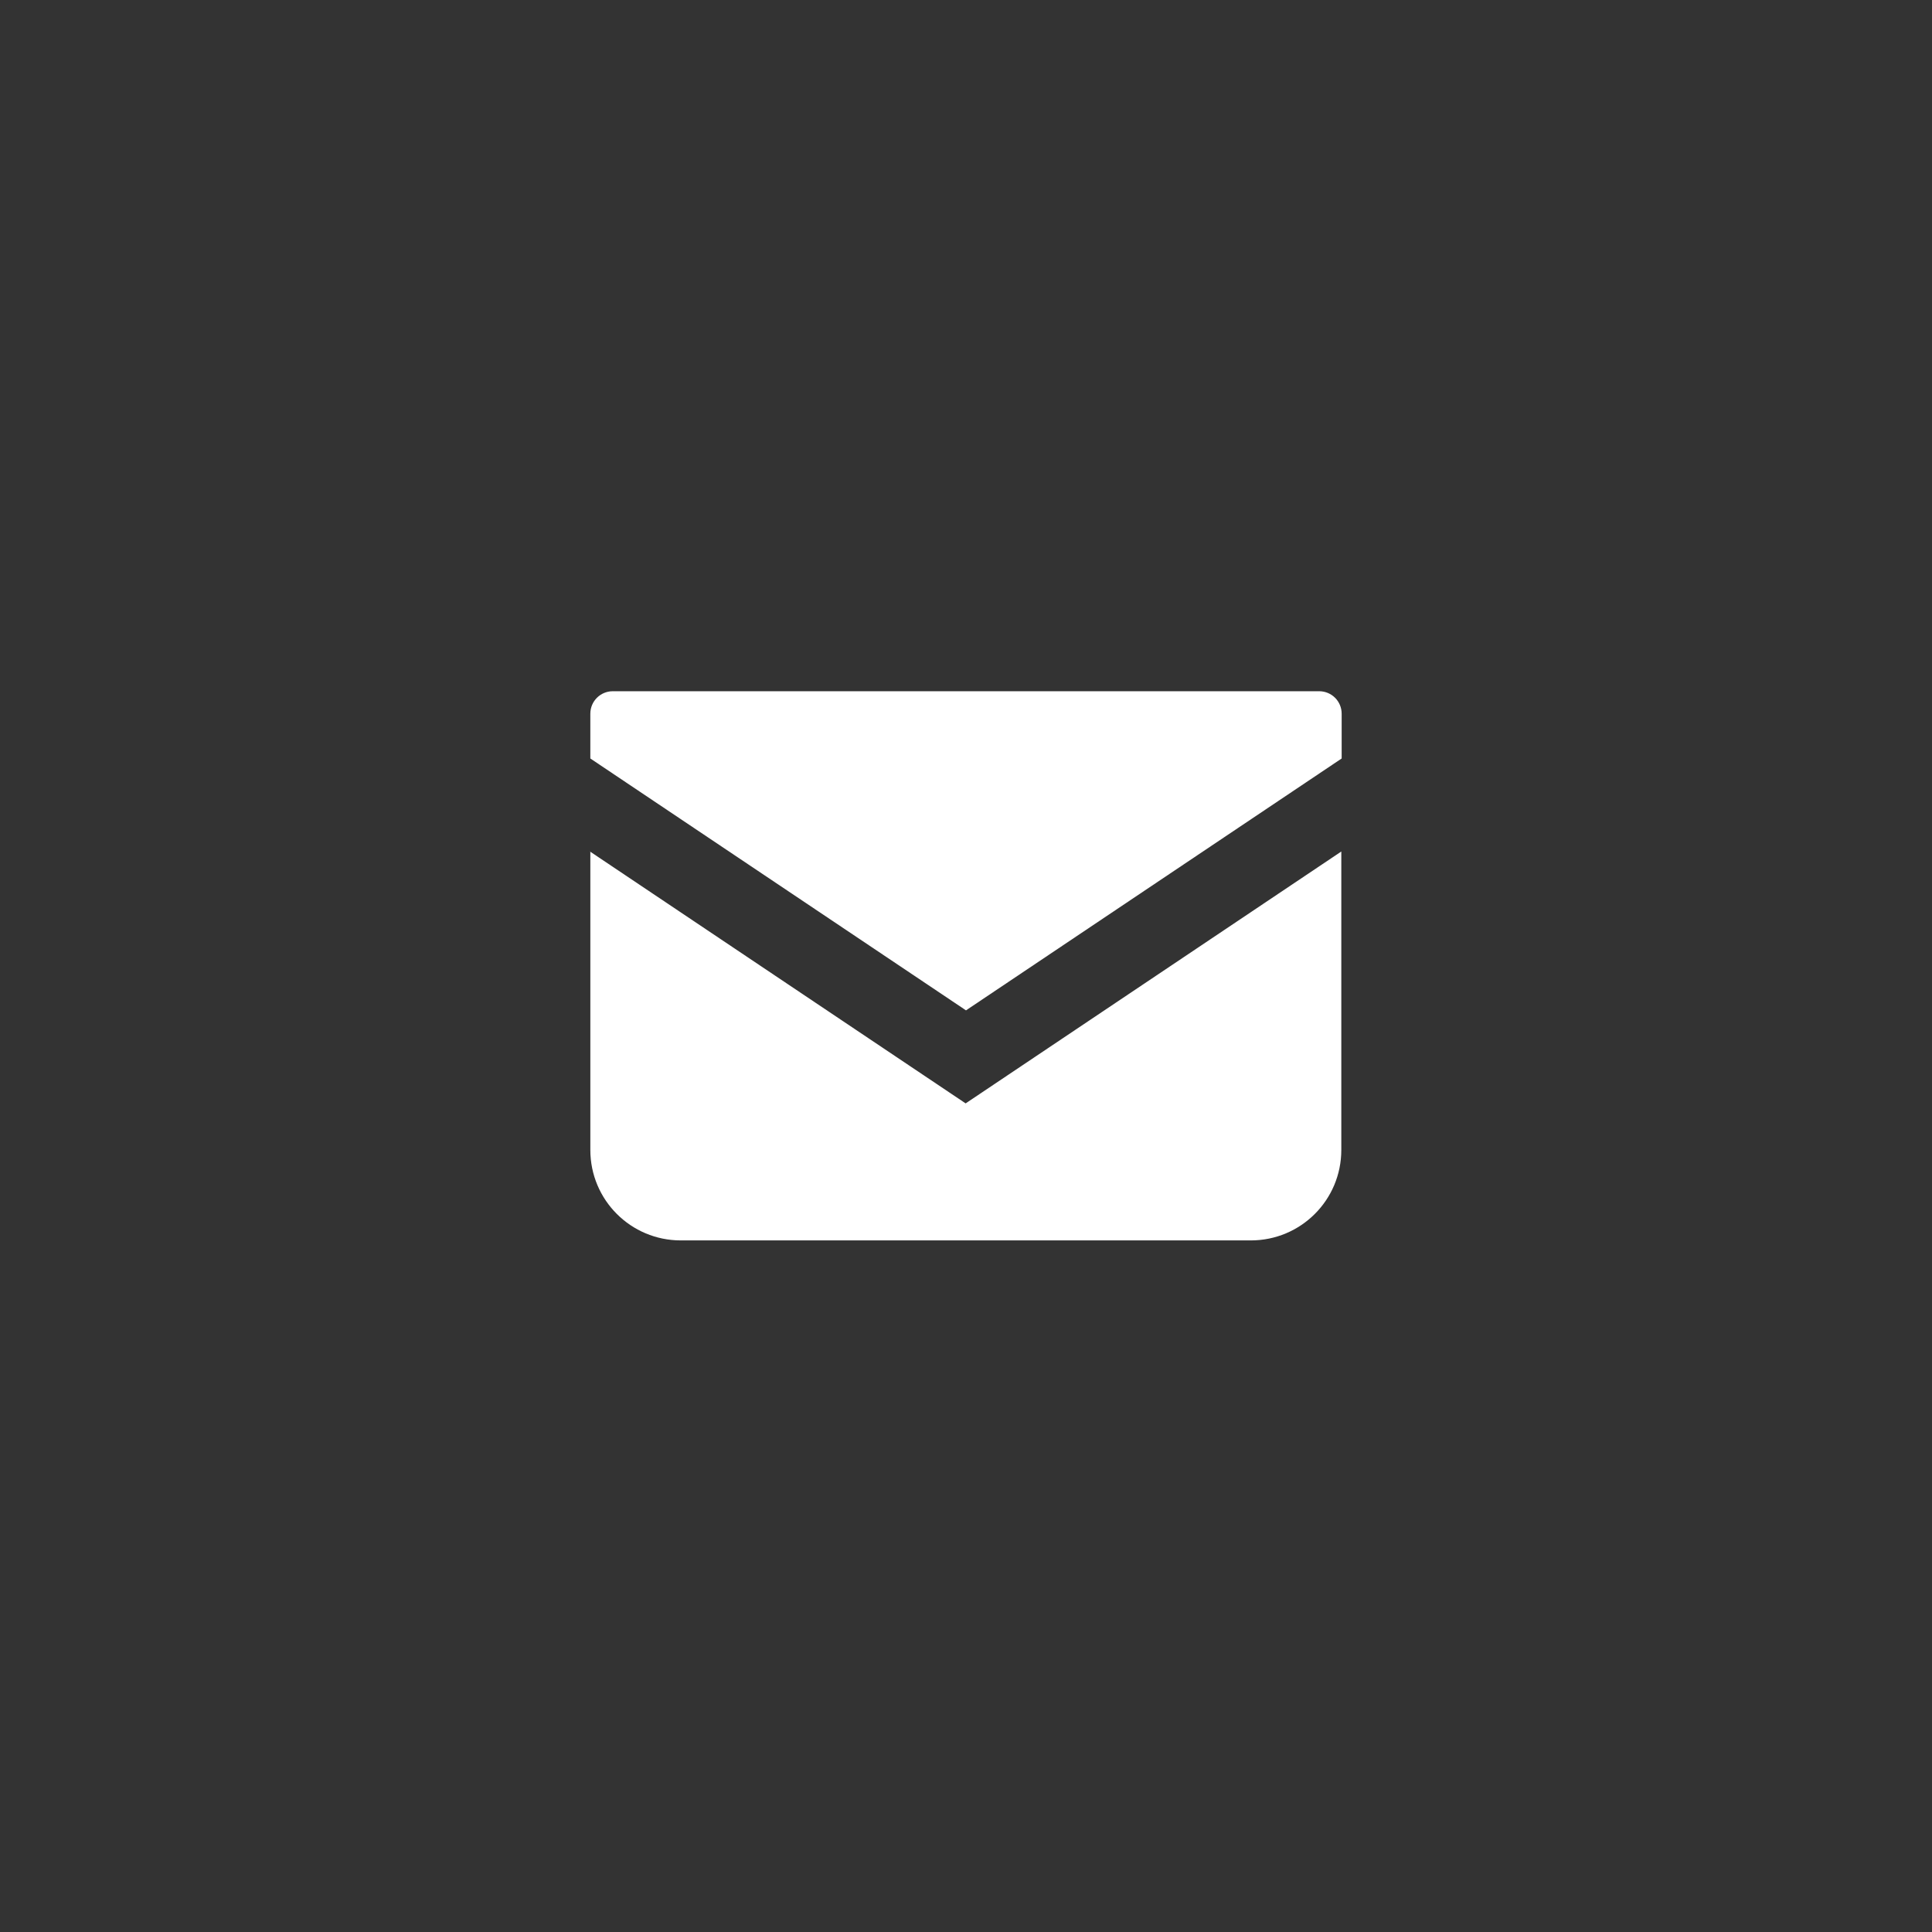
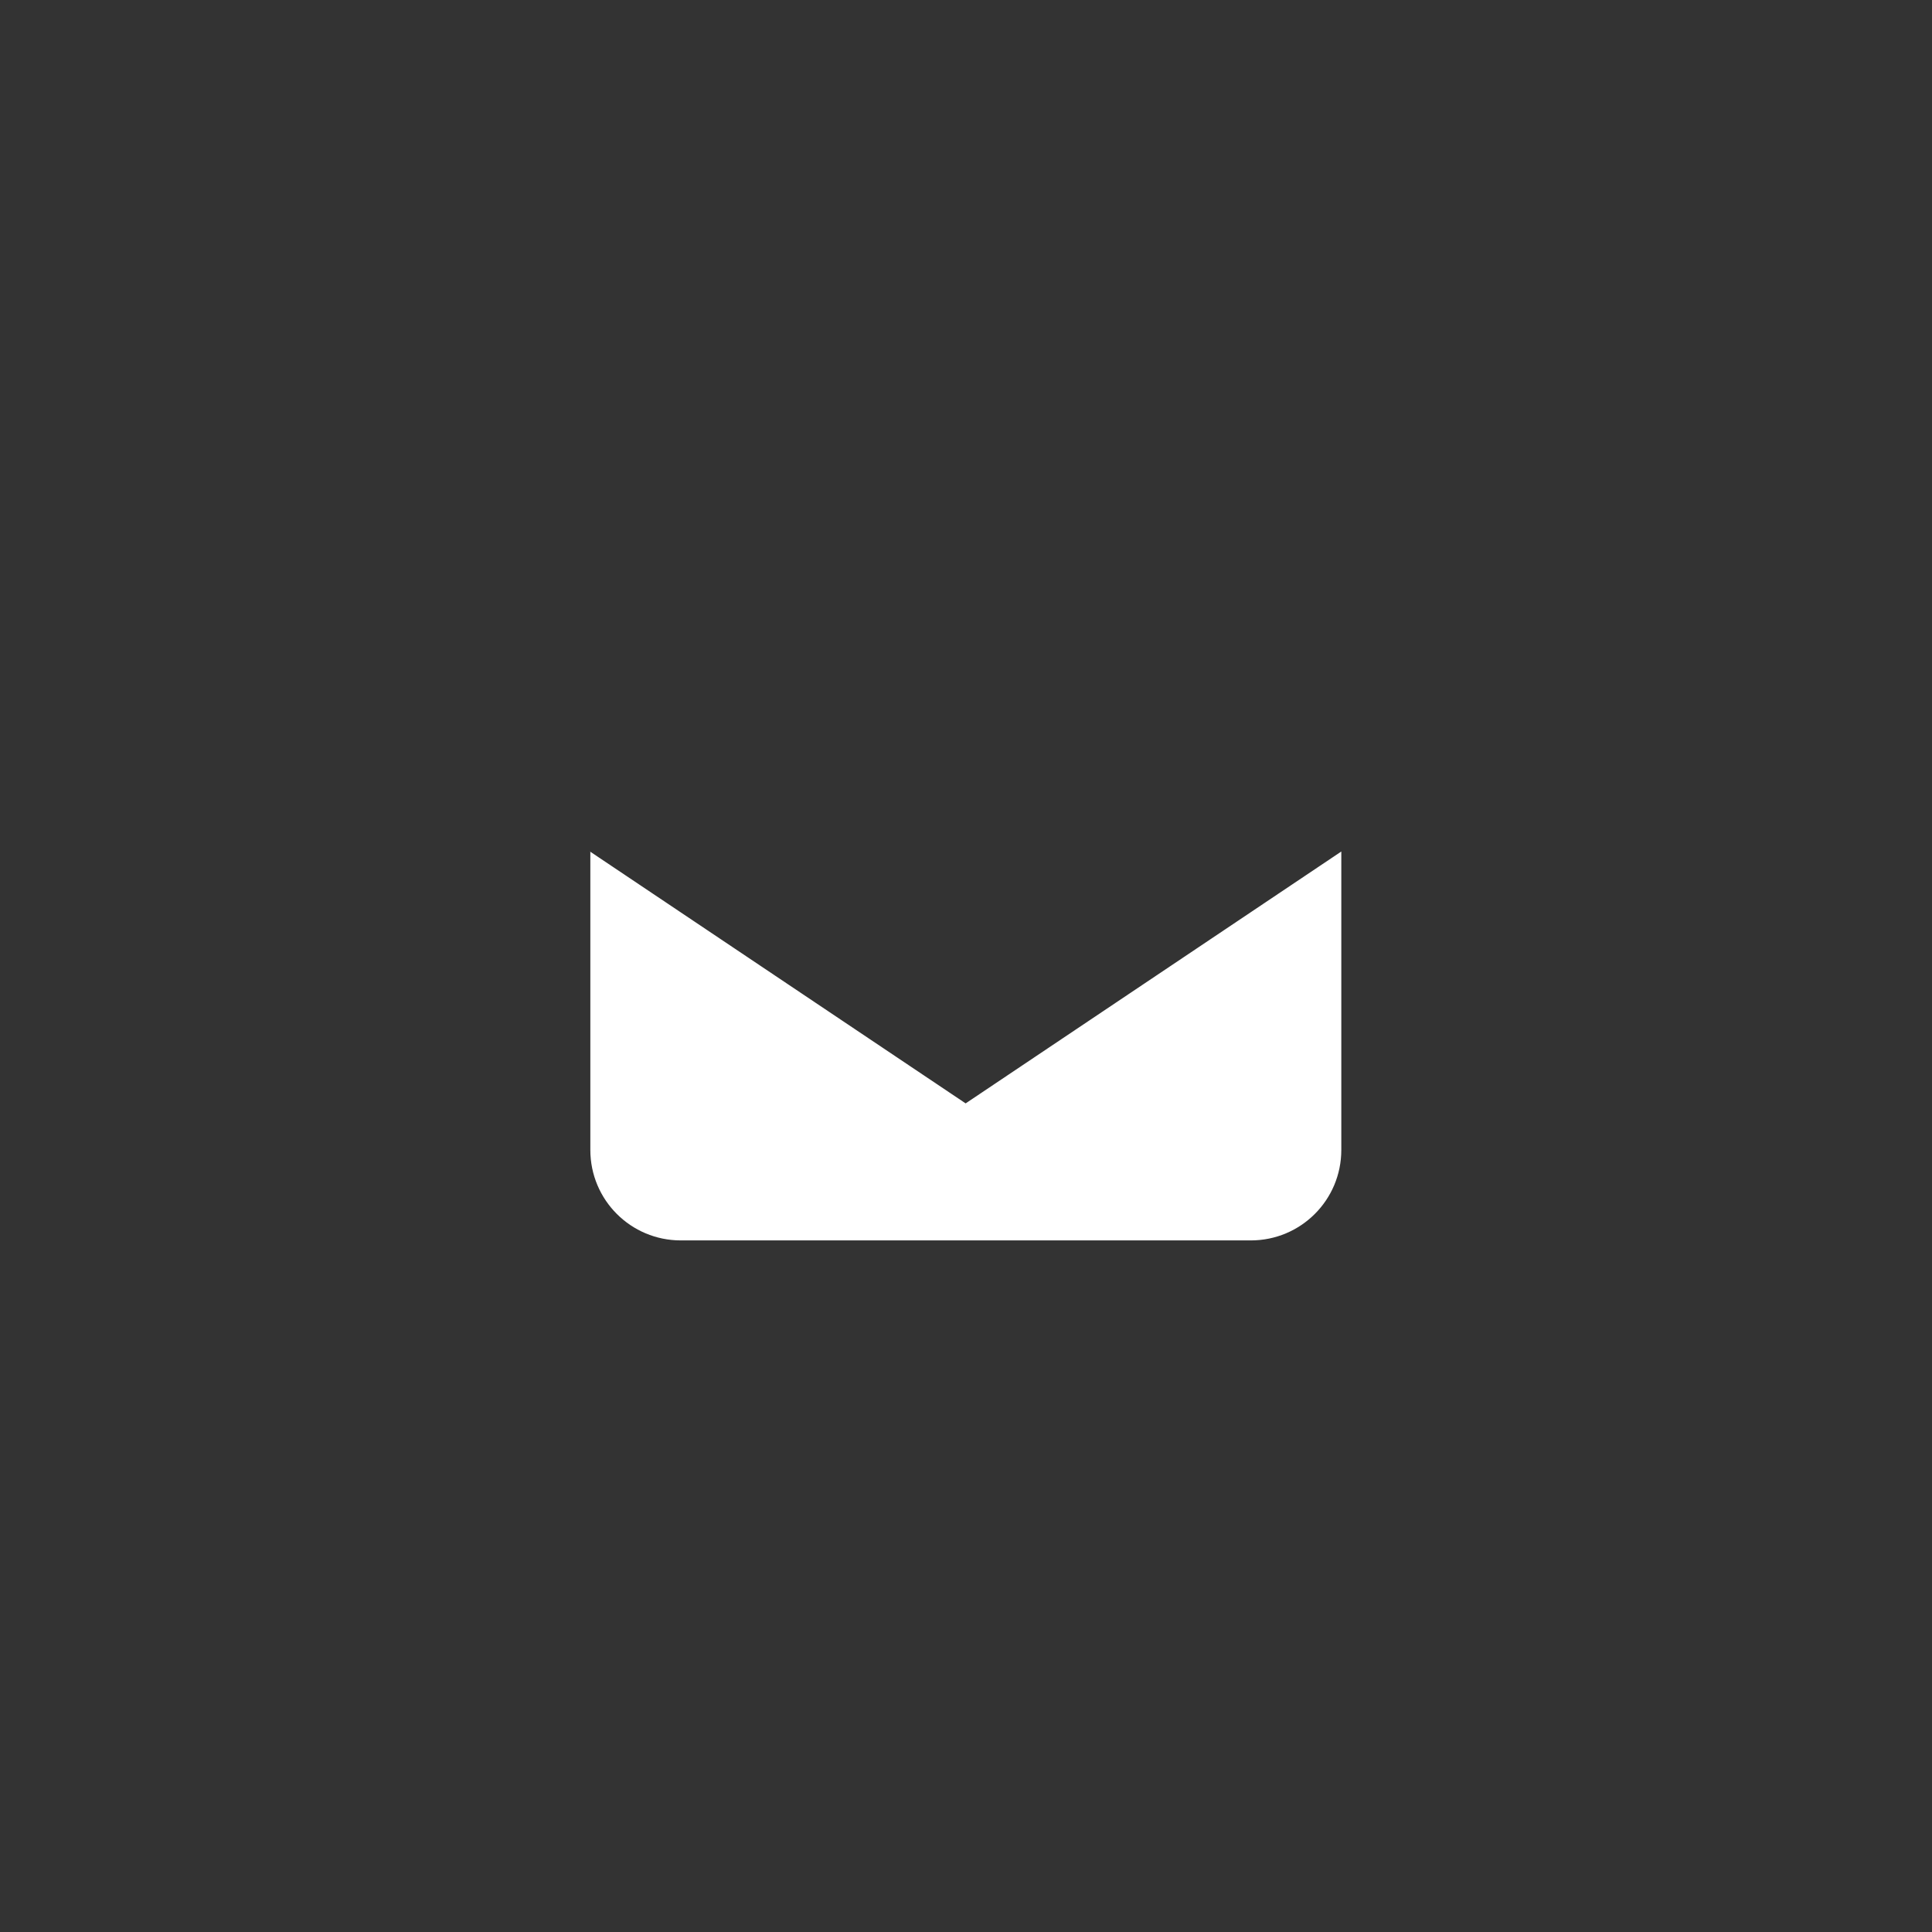
<svg xmlns="http://www.w3.org/2000/svg" id="_レイヤー_2" viewBox="0 0 54 54">
  <rect x="0" y="0" width="54" height="54" fill="#333333" stroke="none" />
  <defs>
    <style>.cls-1{fill:none;}.cls-2{fill:#fff;}</style>
  </defs>
  <g id="header">
-     <circle class="cls-1" cx="27" cy="27" r="27" />
    <g>
-       <path class="cls-2" d="M36.87,19.32H17.13c-.35,0-.63,.28-.63,.63v1.25l10.5,7.04,10.5-7.04v-1.25c0-.35-.28-.63-.63-.63Z" />
      <path class="cls-2" d="M16.5,23.8v8.34c0,1.4,1.13,2.53,2.53,2.53h15.93c1.4,0,2.53-1.13,2.53-2.53v-8.34l-10.5,7.04-10.5-7.04Z" />
    </g>
  </g>
</svg>